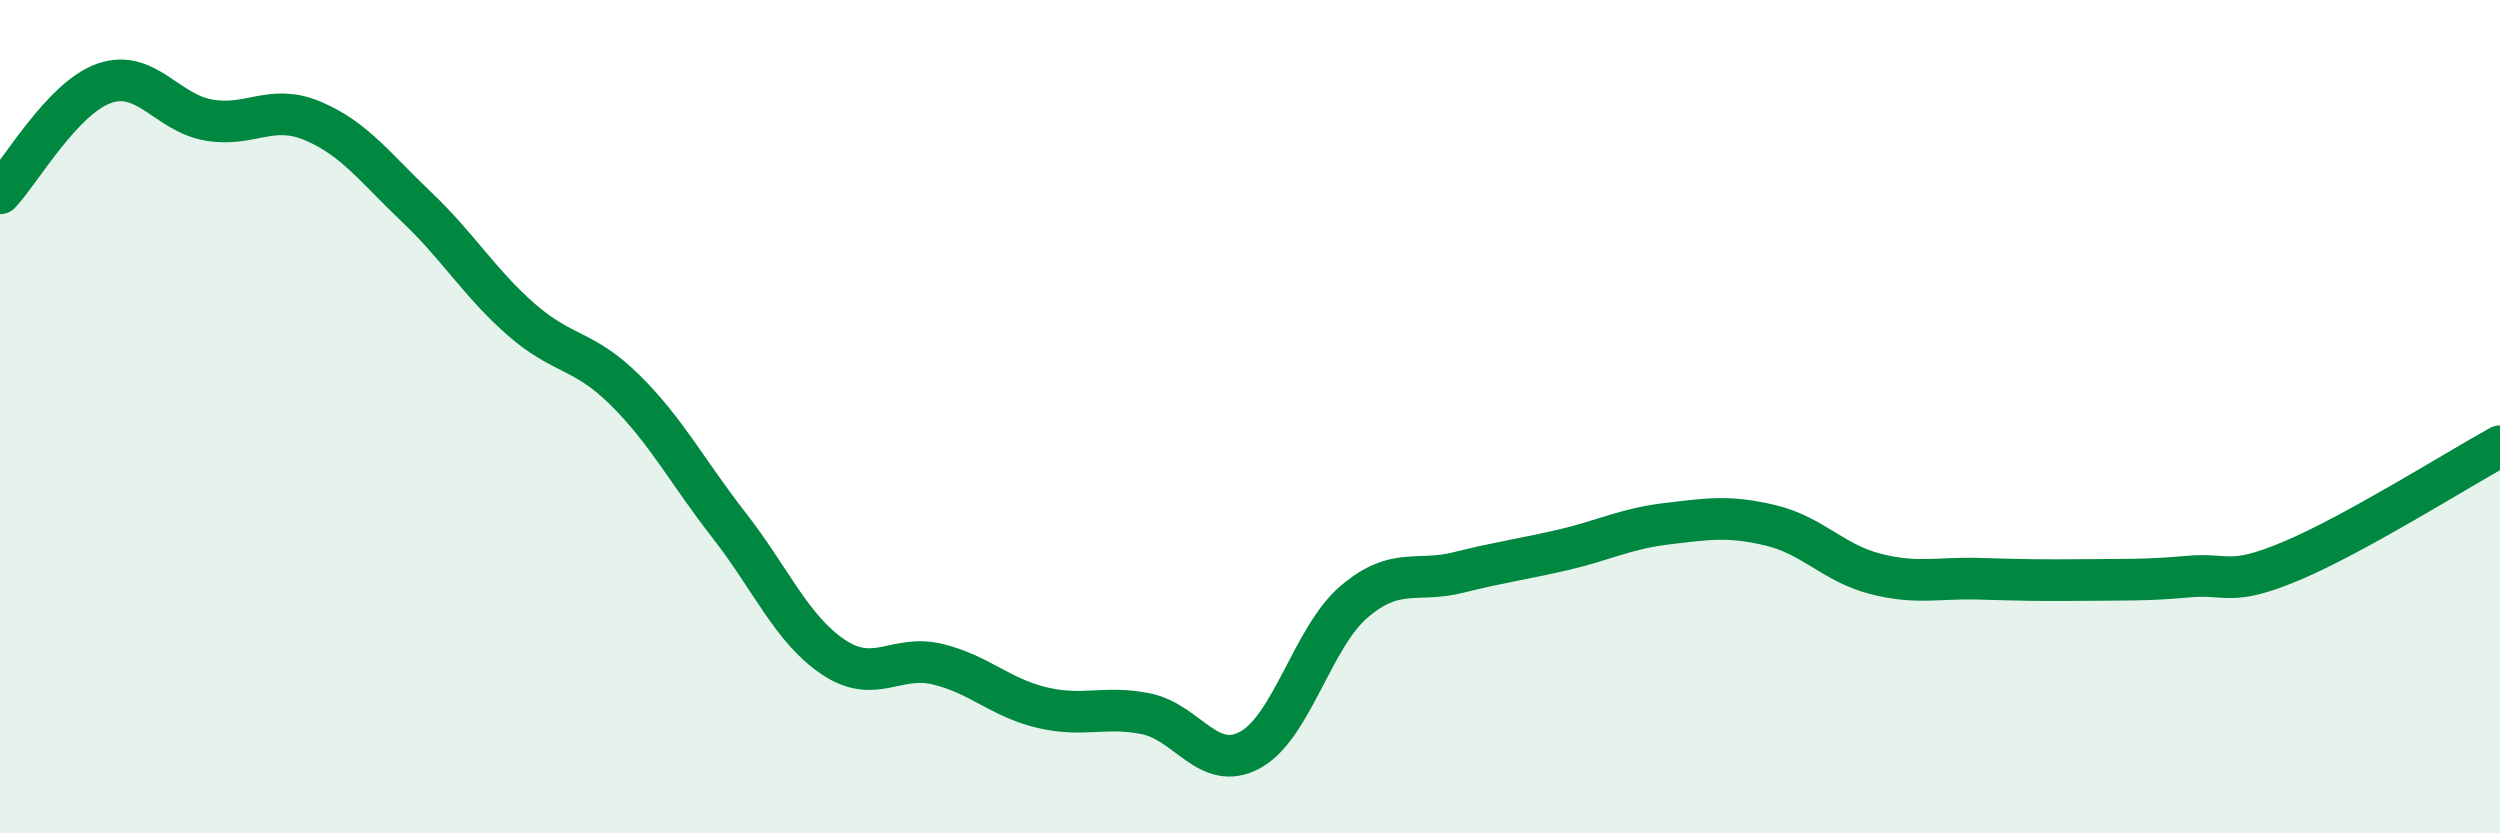
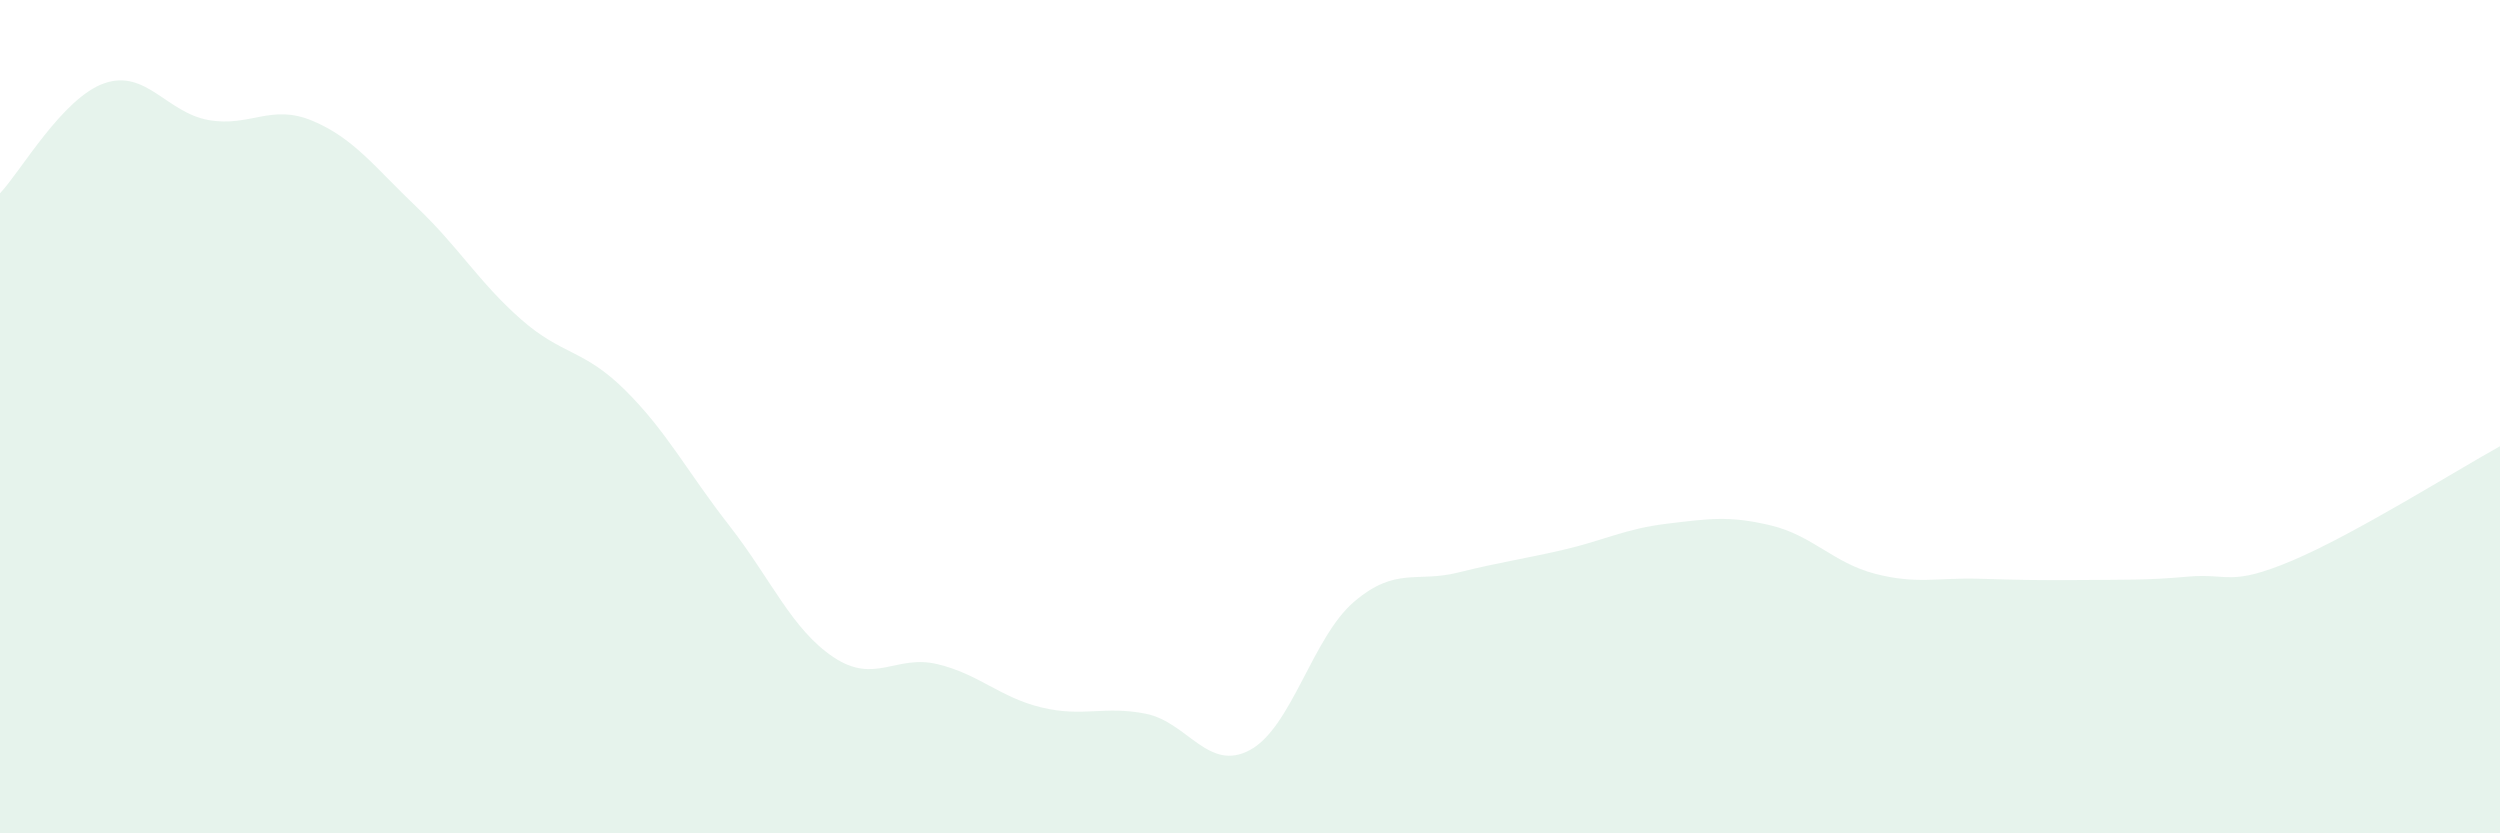
<svg xmlns="http://www.w3.org/2000/svg" width="60" height="20" viewBox="0 0 60 20">
  <path d="M 0,4.64 C 0.5,4.11 1.5,2.35 2.5,2 C 3.5,1.65 4,2.7 5,2.88 C 6,3.06 6.5,2.48 7.5,2.9 C 8.5,3.32 9,4.02 10,4.97 C 11,5.92 11.5,6.78 12.5,7.66 C 13.5,8.54 14,8.37 15,9.36 C 16,10.35 16.5,11.33 17.5,12.61 C 18.5,13.89 19,15.1 20,15.77 C 21,16.44 21.5,15.7 22.5,15.94 C 23.5,16.18 24,16.74 25,16.98 C 26,17.22 26.5,16.93 27.5,17.13 C 28.5,17.33 29,18.54 30,18 C 31,17.46 31.5,15.29 32.5,14.44 C 33.5,13.59 34,13.99 35,13.74 C 36,13.49 36.5,13.43 37.5,13.2 C 38.5,12.97 39,12.69 40,12.57 C 41,12.45 41.5,12.37 42.5,12.61 C 43.5,12.85 44,13.51 45,13.77 C 46,14.03 46.5,13.86 47.5,13.89 C 48.5,13.92 49,13.93 50,13.92 C 51,13.91 51.5,13.93 52.5,13.84 C 53.5,13.75 53.5,14.09 55,13.46 C 56.5,12.83 59,11.26 60,10.71L60 20L0 20Z" fill="#008740" opacity="0.1" stroke-linecap="round" stroke-linejoin="round" />
-   <path d="M 0,4.64 C 0.5,4.11 1.5,2.35 2.5,2 C 3.5,1.65 4,2.7 5,2.88 C 6,3.06 6.5,2.48 7.5,2.9 C 8.5,3.32 9,4.02 10,4.97 C 11,5.92 11.5,6.78 12.5,7.66 C 13.5,8.54 14,8.37 15,9.36 C 16,10.35 16.5,11.33 17.5,12.61 C 18.5,13.89 19,15.1 20,15.77 C 21,16.44 21.5,15.7 22.5,15.94 C 23.5,16.18 24,16.74 25,16.98 C 26,17.22 26.5,16.93 27.5,17.13 C 28.5,17.33 29,18.54 30,18 C 31,17.46 31.5,15.29 32.5,14.44 C 33.5,13.59 34,13.99 35,13.74 C 36,13.49 36.5,13.43 37.5,13.2 C 38.5,12.97 39,12.69 40,12.57 C 41,12.45 41.5,12.37 42.5,12.61 C 43.5,12.85 44,13.51 45,13.77 C 46,14.03 46.5,13.86 47.5,13.89 C 48.5,13.92 49,13.93 50,13.92 C 51,13.91 51.5,13.93 52.5,13.84 C 53.5,13.75 53.5,14.09 55,13.46 C 56.5,12.83 59,11.26 60,10.71" stroke="#008740" stroke-width="1" fill="none" stroke-linecap="round" stroke-linejoin="round" />
</svg>